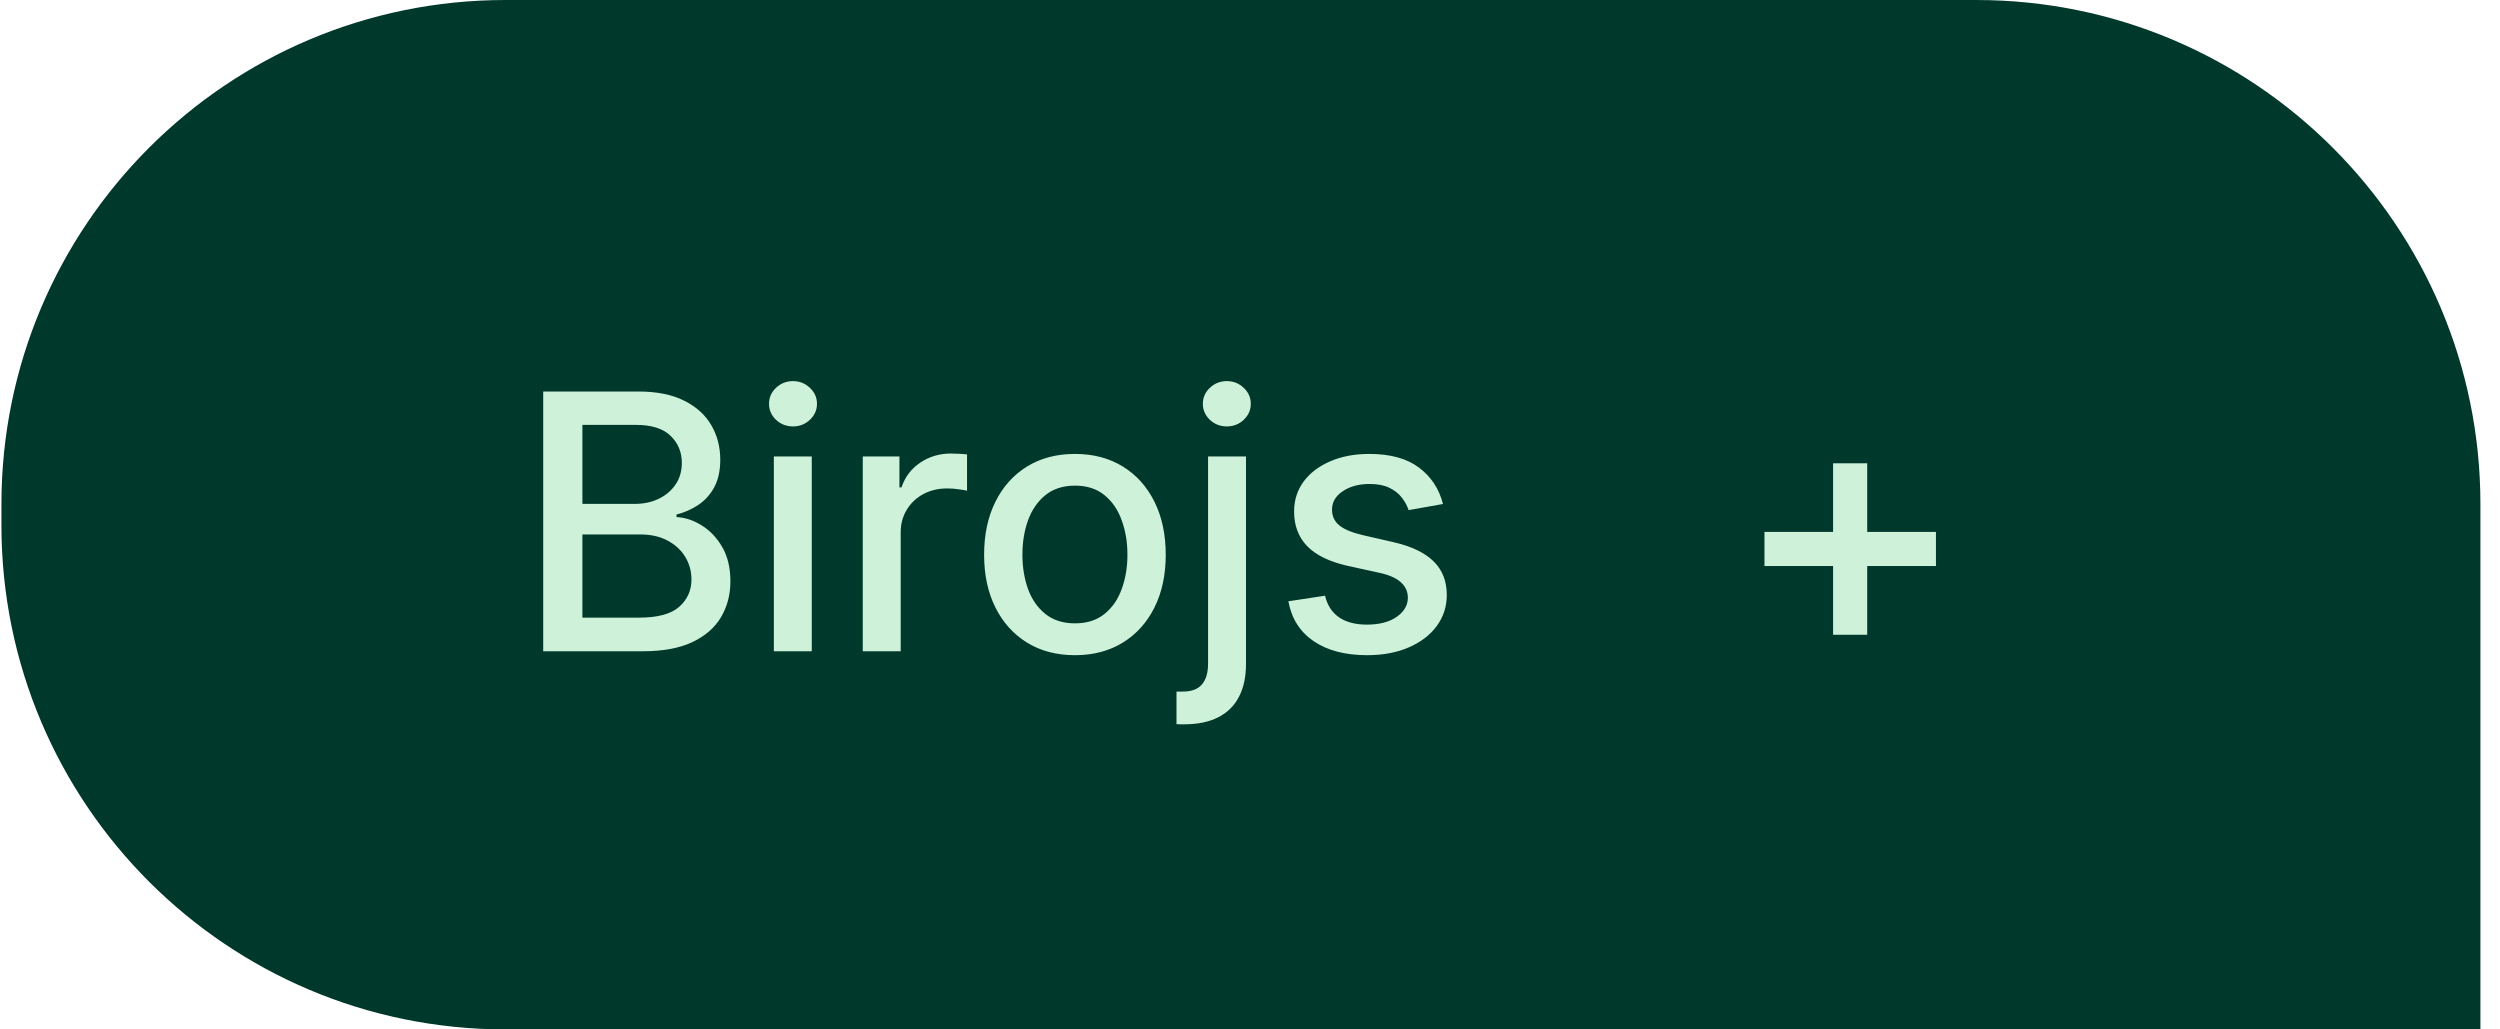
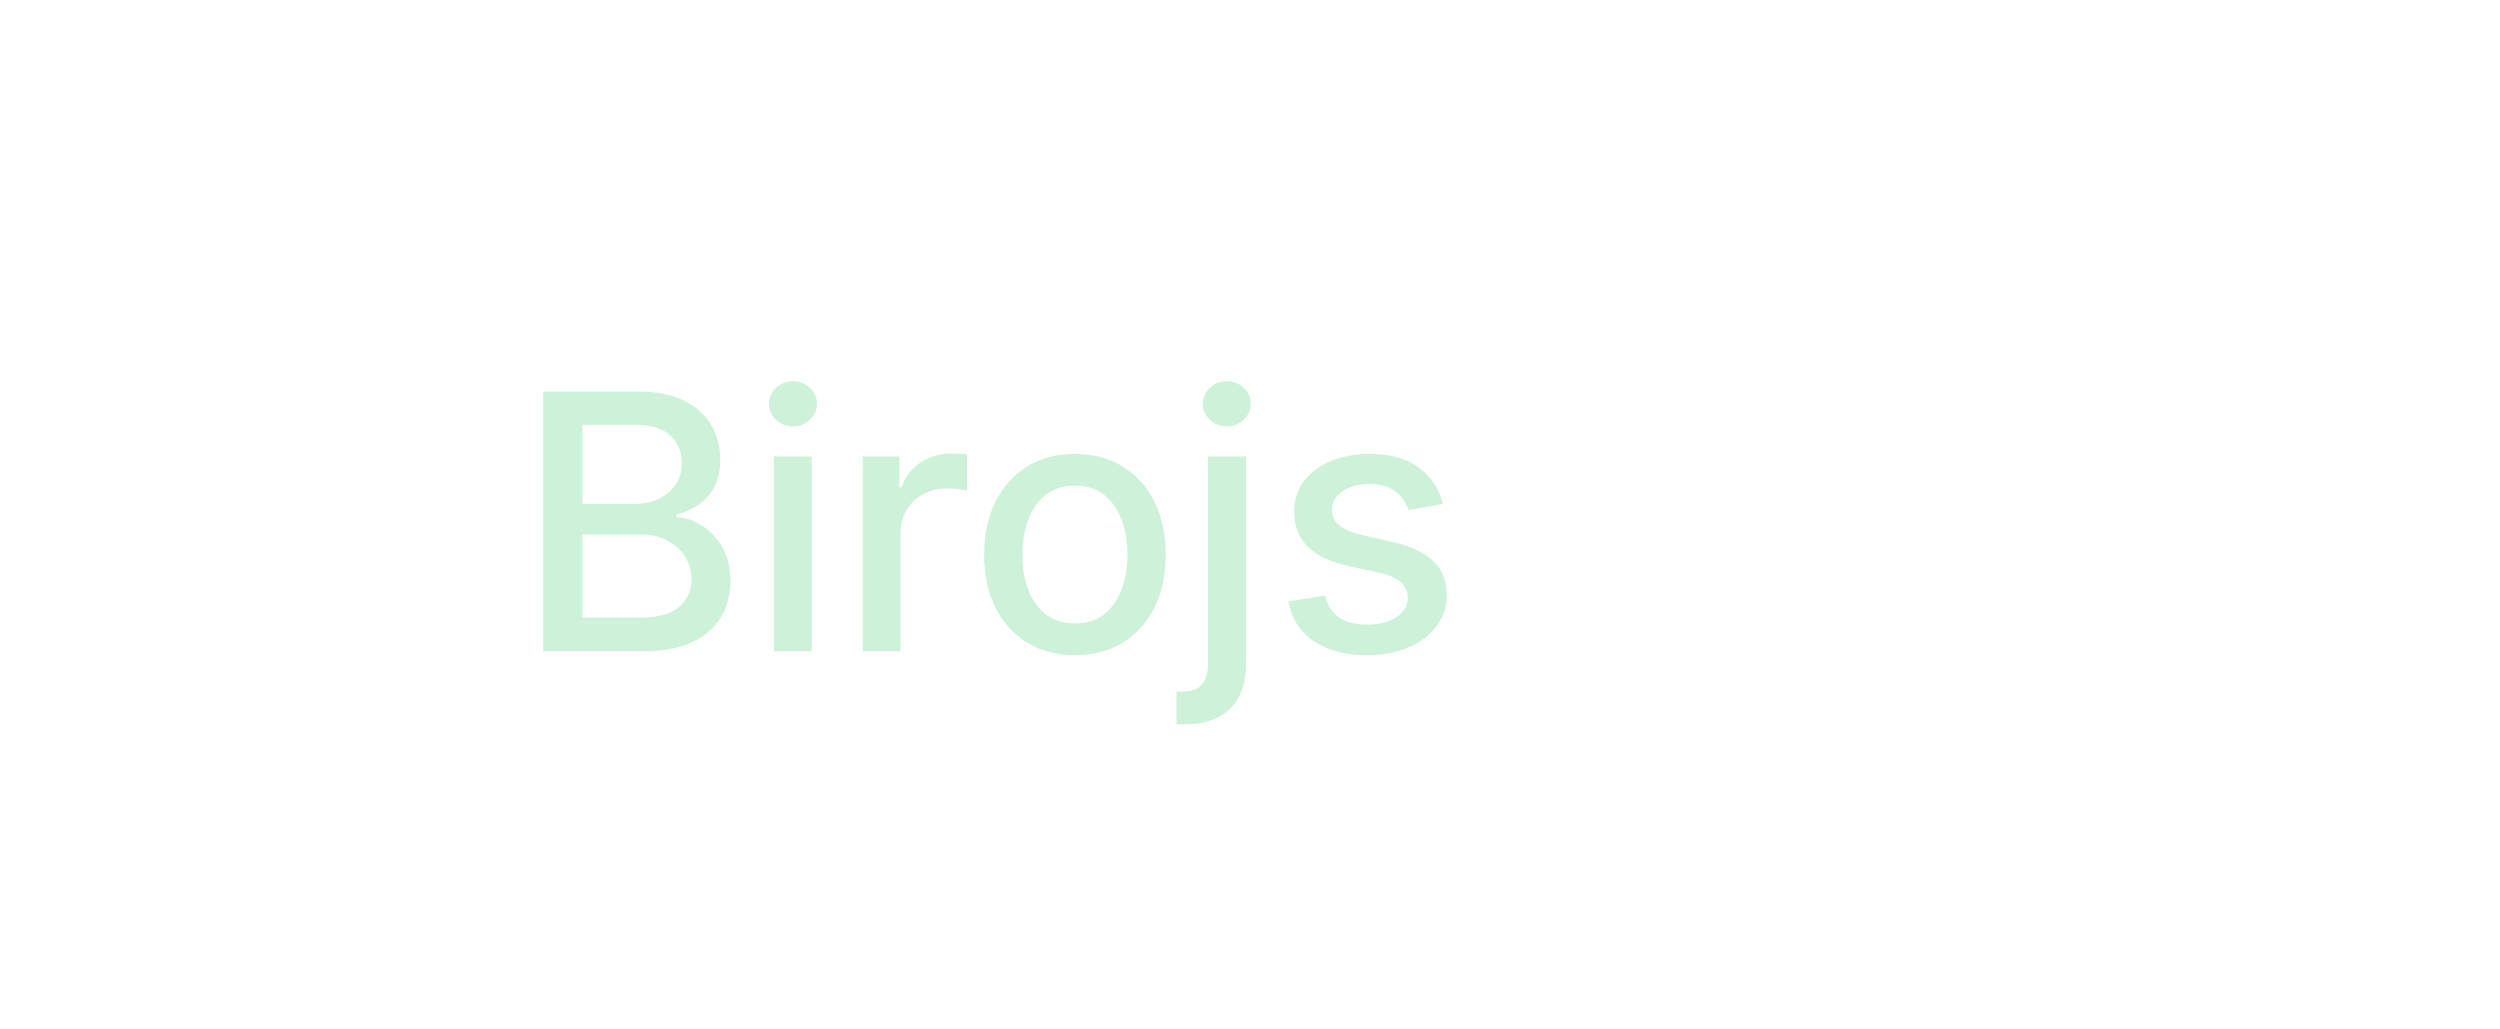
<svg xmlns="http://www.w3.org/2000/svg" width="119" height="49" viewBox="0 0 119 49" fill="none">
-   <path d="M0.068 24C0.068 10.745 10.813 0 24.068 0H94.068C107.323 0 118.068 10.745 118.068 24V49H24.068C10.813 49 0.068 38.255 0.068 25V24Z" fill="#00392B" />
  <path d="M25.857 31V18.636H30.384C31.262 18.636 31.988 18.781 32.564 19.071C33.139 19.357 33.57 19.745 33.856 20.236C34.142 20.723 34.284 21.273 34.284 21.884C34.284 22.399 34.19 22.834 34.001 23.188C33.812 23.538 33.558 23.82 33.24 24.033C32.926 24.243 32.58 24.396 32.202 24.492V24.613C32.612 24.633 33.013 24.766 33.403 25.011C33.797 25.253 34.123 25.597 34.381 26.044C34.639 26.49 34.767 27.034 34.767 27.674C34.767 28.305 34.618 28.873 34.321 29.376C34.027 29.875 33.572 30.271 32.956 30.565C32.34 30.855 31.554 31 30.596 31H25.857ZM27.722 29.4H30.415C31.308 29.4 31.948 29.227 32.334 28.881C32.721 28.535 32.914 28.102 32.914 27.583C32.914 27.193 32.815 26.834 32.618 26.509C32.421 26.183 32.139 25.923 31.773 25.73C31.411 25.537 30.98 25.44 30.481 25.44H27.722V29.4ZM27.722 23.985H30.221C30.64 23.985 31.016 23.905 31.351 23.744C31.689 23.583 31.956 23.357 32.153 23.067C32.355 22.774 32.455 22.428 32.455 22.029C32.455 21.518 32.276 21.089 31.918 20.743C31.56 20.397 31.01 20.224 30.27 20.224H27.722V23.985ZM36.835 31V21.727H38.64V31H36.835ZM37.747 20.297C37.433 20.297 37.163 20.192 36.938 19.983C36.716 19.769 36.606 19.516 36.606 19.222C36.606 18.924 36.716 18.671 36.938 18.461C37.163 18.248 37.433 18.141 37.747 18.141C38.06 18.141 38.328 18.248 38.55 18.461C38.775 18.671 38.888 18.924 38.888 19.222C38.888 19.516 38.775 19.769 38.55 19.983C38.328 20.192 38.06 20.297 37.747 20.297ZM41.068 31V21.727H42.813V23.2H42.91C43.079 22.701 43.377 22.309 43.803 22.023C44.234 21.733 44.721 21.588 45.264 21.588C45.377 21.588 45.51 21.592 45.663 21.601C45.819 21.608 45.942 21.619 46.031 21.631V23.357C45.958 23.337 45.83 23.315 45.644 23.291C45.459 23.263 45.274 23.249 45.089 23.249C44.662 23.249 44.282 23.339 43.948 23.52C43.618 23.697 43.356 23.945 43.163 24.263C42.97 24.577 42.873 24.935 42.873 25.337V31H41.068ZM51.167 31.187C50.297 31.187 49.539 30.988 48.891 30.59C48.243 30.191 47.74 29.634 47.382 28.917C47.023 28.201 46.844 27.364 46.844 26.406C46.844 25.444 47.023 24.603 47.382 23.883C47.74 23.162 48.243 22.603 48.891 22.204C49.539 21.806 50.297 21.607 51.167 21.607C52.036 21.607 52.795 21.806 53.443 22.204C54.091 22.603 54.594 23.162 54.952 23.883C55.31 24.603 55.489 25.444 55.489 26.406C55.489 27.364 55.31 28.201 54.952 28.917C54.594 29.634 54.091 30.191 53.443 30.59C52.795 30.988 52.036 31.187 51.167 31.187ZM51.173 29.672C51.736 29.672 52.203 29.523 52.573 29.225C52.944 28.927 53.217 28.531 53.394 28.036C53.575 27.541 53.666 26.995 53.666 26.4C53.666 25.808 53.575 25.265 53.394 24.77C53.217 24.271 52.944 23.87 52.573 23.569C52.203 23.267 51.736 23.116 51.173 23.116C50.605 23.116 50.134 23.267 49.76 23.569C49.39 23.87 49.114 24.271 48.933 24.77C48.756 25.265 48.667 25.808 48.667 26.4C48.667 26.995 48.756 27.541 48.933 28.036C49.114 28.531 49.39 28.927 49.76 29.225C50.134 29.523 50.605 29.672 51.173 29.672ZM57.504 21.727H59.309V31.604C59.309 32.224 59.196 32.747 58.971 33.173C58.75 33.6 58.42 33.924 57.981 34.145C57.546 34.367 57.009 34.477 56.369 34.477C56.305 34.477 56.244 34.477 56.188 34.477C56.127 34.477 56.065 34.475 56.001 34.471V32.92C56.057 32.92 56.107 32.92 56.152 32.92C56.192 32.92 56.238 32.92 56.291 32.92C56.717 32.92 57.025 32.805 57.214 32.576C57.407 32.35 57.504 32.022 57.504 31.592V21.727ZM58.397 20.297C58.084 20.297 57.814 20.192 57.589 19.983C57.367 19.769 57.256 19.516 57.256 19.222C57.256 18.924 57.367 18.671 57.589 18.461C57.814 18.248 58.084 18.141 58.397 18.141C58.711 18.141 58.979 18.248 59.2 18.461C59.426 18.671 59.538 18.924 59.538 19.222C59.538 19.516 59.426 19.769 59.2 19.983C58.979 20.192 58.711 20.297 58.397 20.297ZM68.686 23.991L67.05 24.281C66.981 24.072 66.873 23.872 66.724 23.683C66.579 23.494 66.382 23.339 66.132 23.218C65.883 23.098 65.571 23.037 65.197 23.037C64.685 23.037 64.259 23.152 63.917 23.381C63.575 23.607 63.404 23.899 63.404 24.257C63.404 24.567 63.518 24.816 63.748 25.005C63.977 25.195 64.347 25.349 64.858 25.47L66.332 25.808C67.185 26.005 67.821 26.309 68.239 26.72C68.658 27.13 68.867 27.664 68.867 28.32C68.867 28.875 68.706 29.37 68.384 29.805C68.066 30.235 67.621 30.573 67.05 30.819C66.482 31.064 65.824 31.187 65.076 31.187C64.037 31.187 63.19 30.966 62.534 30.523C61.878 30.076 61.476 29.442 61.327 28.621L63.072 28.356C63.18 28.811 63.404 29.155 63.742 29.388C64.08 29.617 64.52 29.732 65.064 29.732C65.655 29.732 66.128 29.61 66.482 29.364C66.837 29.114 67.014 28.811 67.014 28.452C67.014 28.163 66.905 27.919 66.688 27.722C66.474 27.525 66.146 27.376 65.704 27.275L64.134 26.931C63.269 26.734 62.629 26.42 62.214 25.989C61.804 25.559 61.599 25.013 61.599 24.353C61.599 23.806 61.751 23.327 62.057 22.916C62.363 22.506 62.786 22.186 63.325 21.957C63.864 21.723 64.482 21.607 65.178 21.607C66.18 21.607 66.969 21.824 67.545 22.259C68.12 22.689 68.501 23.267 68.686 23.991Z" fill="#CEF2D9" />
-   <path d="M87.255 30.215V22.053H88.879V30.215H87.255ZM83.989 26.943V25.319H92.151V26.943H83.989Z" fill="#CEF2D9" />
</svg>